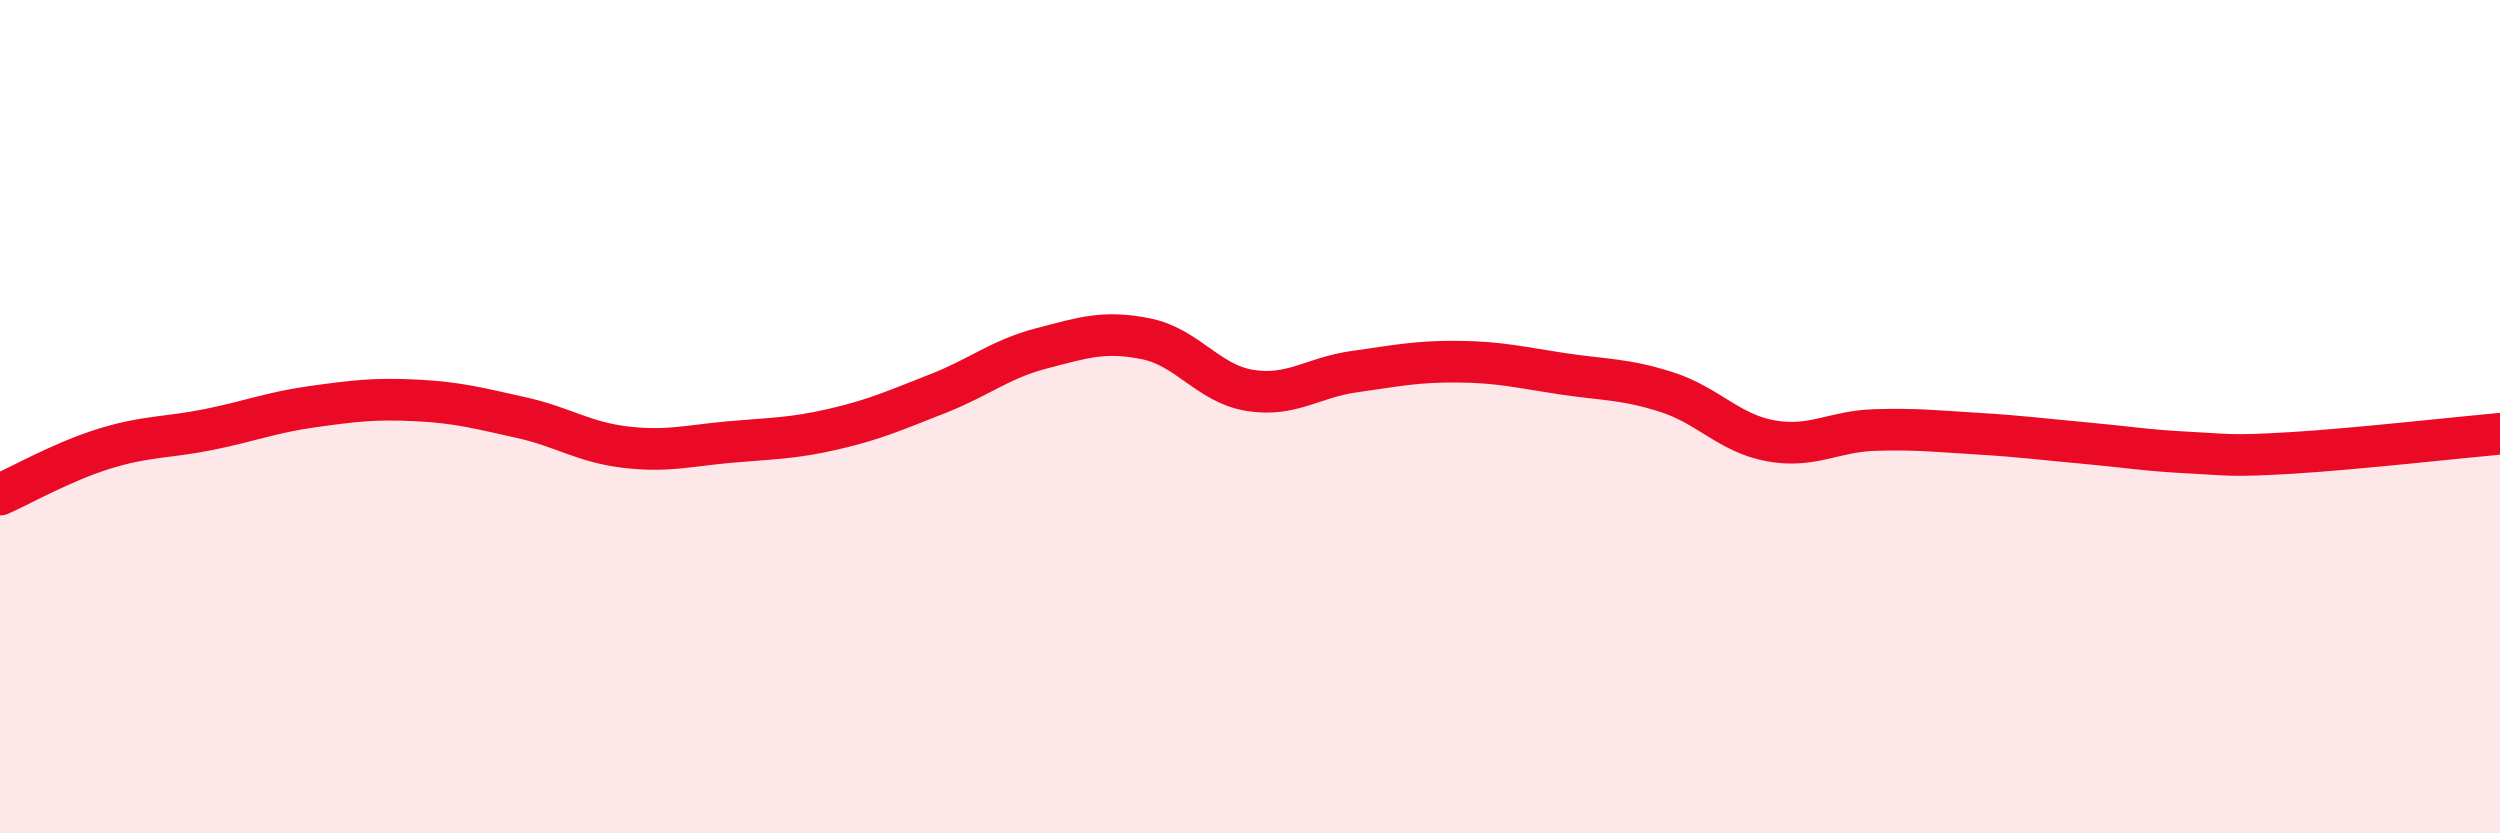
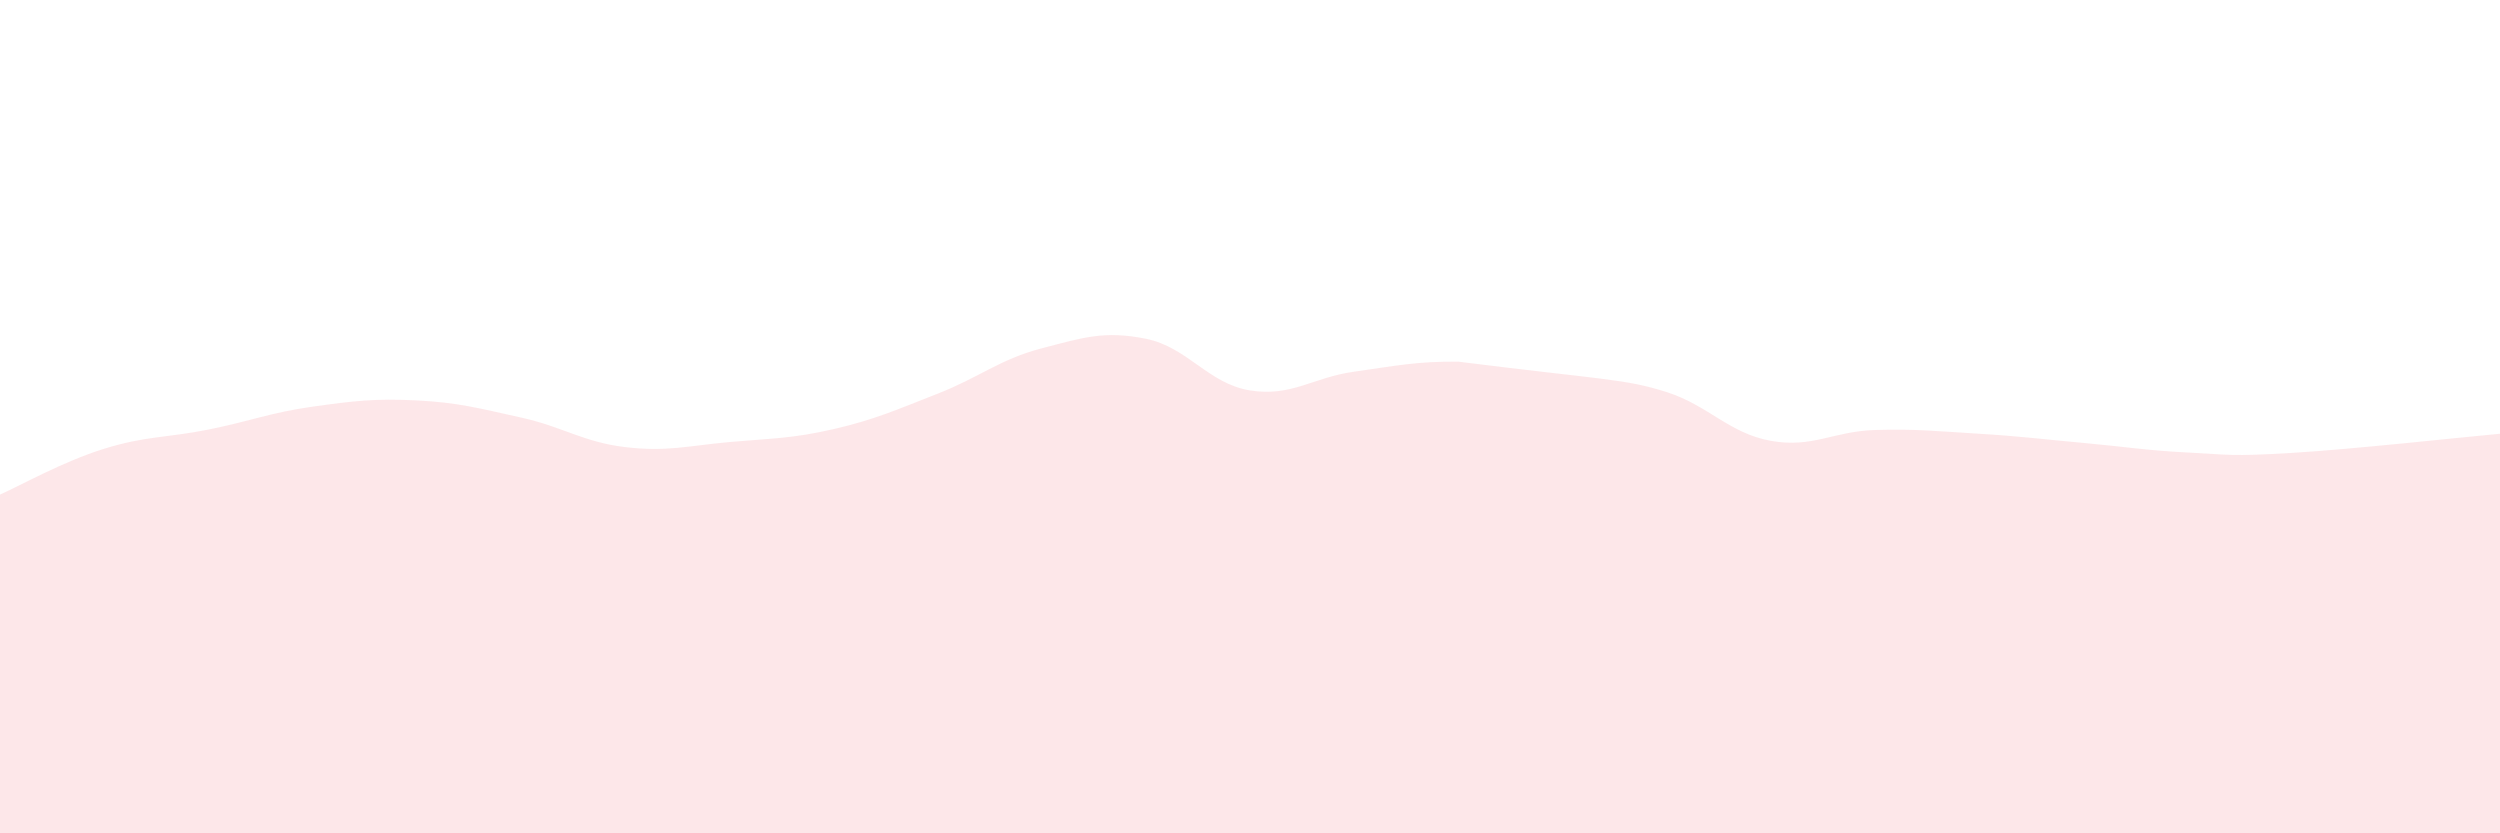
<svg xmlns="http://www.w3.org/2000/svg" width="60" height="20" viewBox="0 0 60 20">
-   <path d="M 0,11.87 C 0.5,11.65 1.5,11.08 2.5,10.77 C 3.5,10.46 4,10.51 5,10.31 C 6,10.11 6.5,9.9 7.5,9.76 C 8.5,9.62 9,9.56 10,9.61 C 11,9.66 11.5,9.8 12.5,10.02 C 13.5,10.24 14,10.61 15,10.73 C 16,10.85 16.5,10.7 17.5,10.61 C 18.5,10.52 19,10.53 20,10.3 C 21,10.07 21.5,9.84 22.5,9.45 C 23.5,9.06 24,8.62 25,8.36 C 26,8.1 26.5,7.93 27.5,8.13 C 28.5,8.33 29,9.21 30,9.37 C 31,9.53 31.5,9.06 32.5,8.92 C 33.5,8.78 34,8.67 35,8.68 C 36,8.69 36.5,8.82 37.5,8.97 C 38.5,9.12 39,9.09 40,9.41 C 41,9.73 41.5,10.4 42.5,10.58 C 43.5,10.76 44,10.35 45,10.32 C 46,10.29 46.5,10.35 47.5,10.41 C 48.5,10.47 49,10.54 50,10.63 C 51,10.72 51.5,10.81 52.5,10.86 C 53.5,10.91 53.5,10.96 55,10.87 C 56.5,10.78 59,10.5 60,10.41L60 20L0 20Z" fill="#EB0A25" opacity="0.1" stroke-linecap="round" stroke-linejoin="round" />
-   <path d="M 0,11.87 C 0.5,11.65 1.5,11.08 2.5,10.77 C 3.5,10.46 4,10.51 5,10.31 C 6,10.11 6.5,9.9 7.5,9.76 C 8.5,9.62 9,9.56 10,9.61 C 11,9.66 11.5,9.8 12.5,10.02 C 13.5,10.24 14,10.61 15,10.73 C 16,10.85 16.5,10.7 17.5,10.61 C 18.5,10.52 19,10.53 20,10.3 C 21,10.07 21.5,9.84 22.5,9.45 C 23.5,9.06 24,8.62 25,8.36 C 26,8.1 26.5,7.93 27.5,8.13 C 28.5,8.33 29,9.21 30,9.37 C 31,9.53 31.5,9.06 32.5,8.92 C 33.5,8.78 34,8.67 35,8.68 C 36,8.69 36.5,8.82 37.5,8.97 C 38.5,9.12 39,9.09 40,9.41 C 41,9.73 41.5,10.4 42.5,10.58 C 43.5,10.76 44,10.35 45,10.32 C 46,10.29 46.5,10.35 47.5,10.41 C 48.5,10.47 49,10.54 50,10.63 C 51,10.72 51.5,10.81 52.5,10.86 C 53.5,10.91 53.5,10.96 55,10.87 C 56.5,10.78 59,10.5 60,10.41" stroke="#EB0A25" stroke-width="1" fill="none" stroke-linecap="round" stroke-linejoin="round" />
+   <path d="M 0,11.87 C 0.5,11.65 1.5,11.08 2.5,10.77 C 3.5,10.46 4,10.51 5,10.31 C 6,10.11 6.5,9.9 7.5,9.76 C 8.5,9.62 9,9.56 10,9.61 C 11,9.66 11.5,9.8 12.5,10.02 C 13.5,10.24 14,10.61 15,10.73 C 16,10.85 16.5,10.7 17.5,10.61 C 18.5,10.52 19,10.53 20,10.3 C 21,10.07 21.5,9.84 22.5,9.45 C 23.5,9.06 24,8.62 25,8.36 C 26,8.1 26.5,7.93 27.5,8.13 C 28.5,8.33 29,9.21 30,9.37 C 31,9.53 31.5,9.06 32.5,8.92 C 33.5,8.78 34,8.67 35,8.68 C 38.5,9.12 39,9.09 40,9.41 C 41,9.73 41.5,10.4 42.5,10.58 C 43.5,10.76 44,10.35 45,10.32 C 46,10.29 46.5,10.35 47.5,10.41 C 48.5,10.47 49,10.54 50,10.63 C 51,10.72 51.5,10.81 52.5,10.86 C 53.5,10.91 53.5,10.96 55,10.87 C 56.5,10.78 59,10.5 60,10.41L60 20L0 20Z" fill="#EB0A25" opacity="0.1" stroke-linecap="round" stroke-linejoin="round" />
</svg>